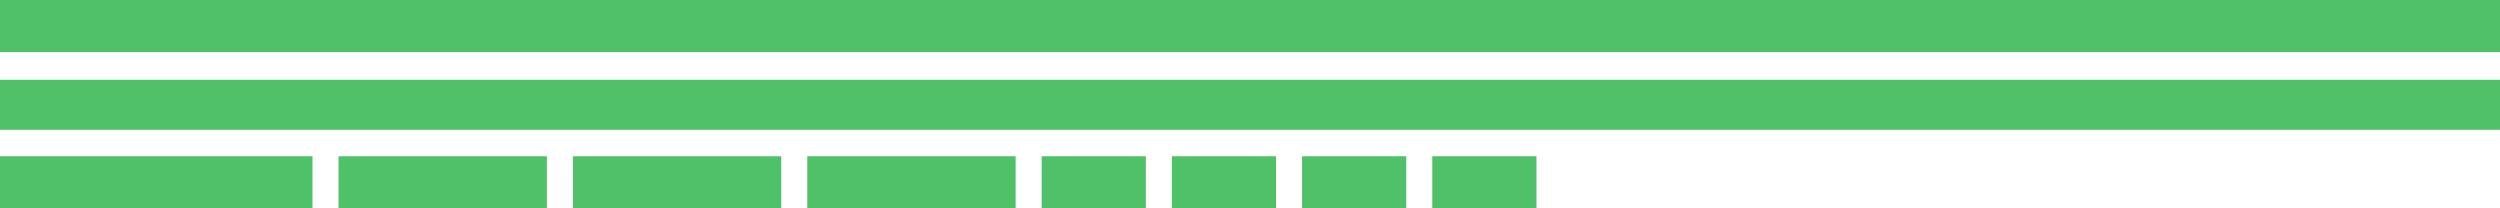
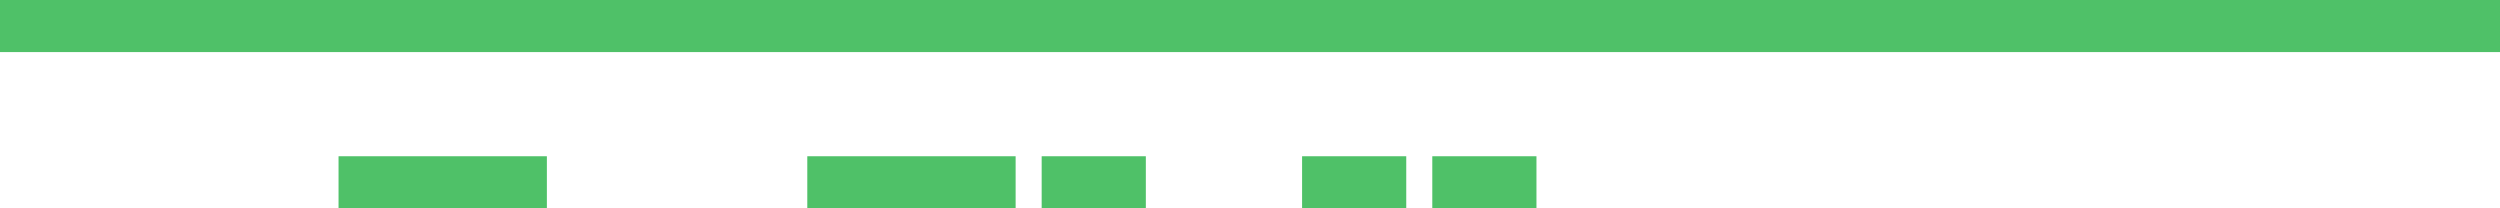
<svg xmlns="http://www.w3.org/2000/svg" width="750" height="62.5" viewBox="0 0 750 62.5">
  <g transform="translate(-308 -6399.063)">
    <rect width="750" height="15.625" transform="translate(308 6399.063)" fill="#4fc168" />
-     <rect width="750" height="15" transform="translate(308 6423)" fill="#4fc168" />
-     <rect width="93.75" height="15.625" transform="translate(308 6445.938)" fill="#4fc168" />
    <rect width="31.25" height="15.625" transform="translate(620.5 6445.938)" fill="#4fc168" />
-     <rect width="31.25" height="15.625" transform="translate(659.563 6445.938)" fill="#4fc168" />
    <rect width="31.25" height="15.625" transform="translate(698.625 6445.938)" fill="#4fc168" />
    <rect width="31.25" height="15.625" transform="translate(737.688 6445.938)" fill="#4fc168" />
    <rect width="62.5" height="15.625" transform="translate(409.563 6445.938)" fill="#4fc168" />
-     <rect width="62.5" height="15.625" transform="translate(479.875 6445.938)" fill="#4fc168" />
    <rect width="62.5" height="15.625" transform="translate(550.188 6445.938)" fill="#4fc168" />
  </g>
</svg>